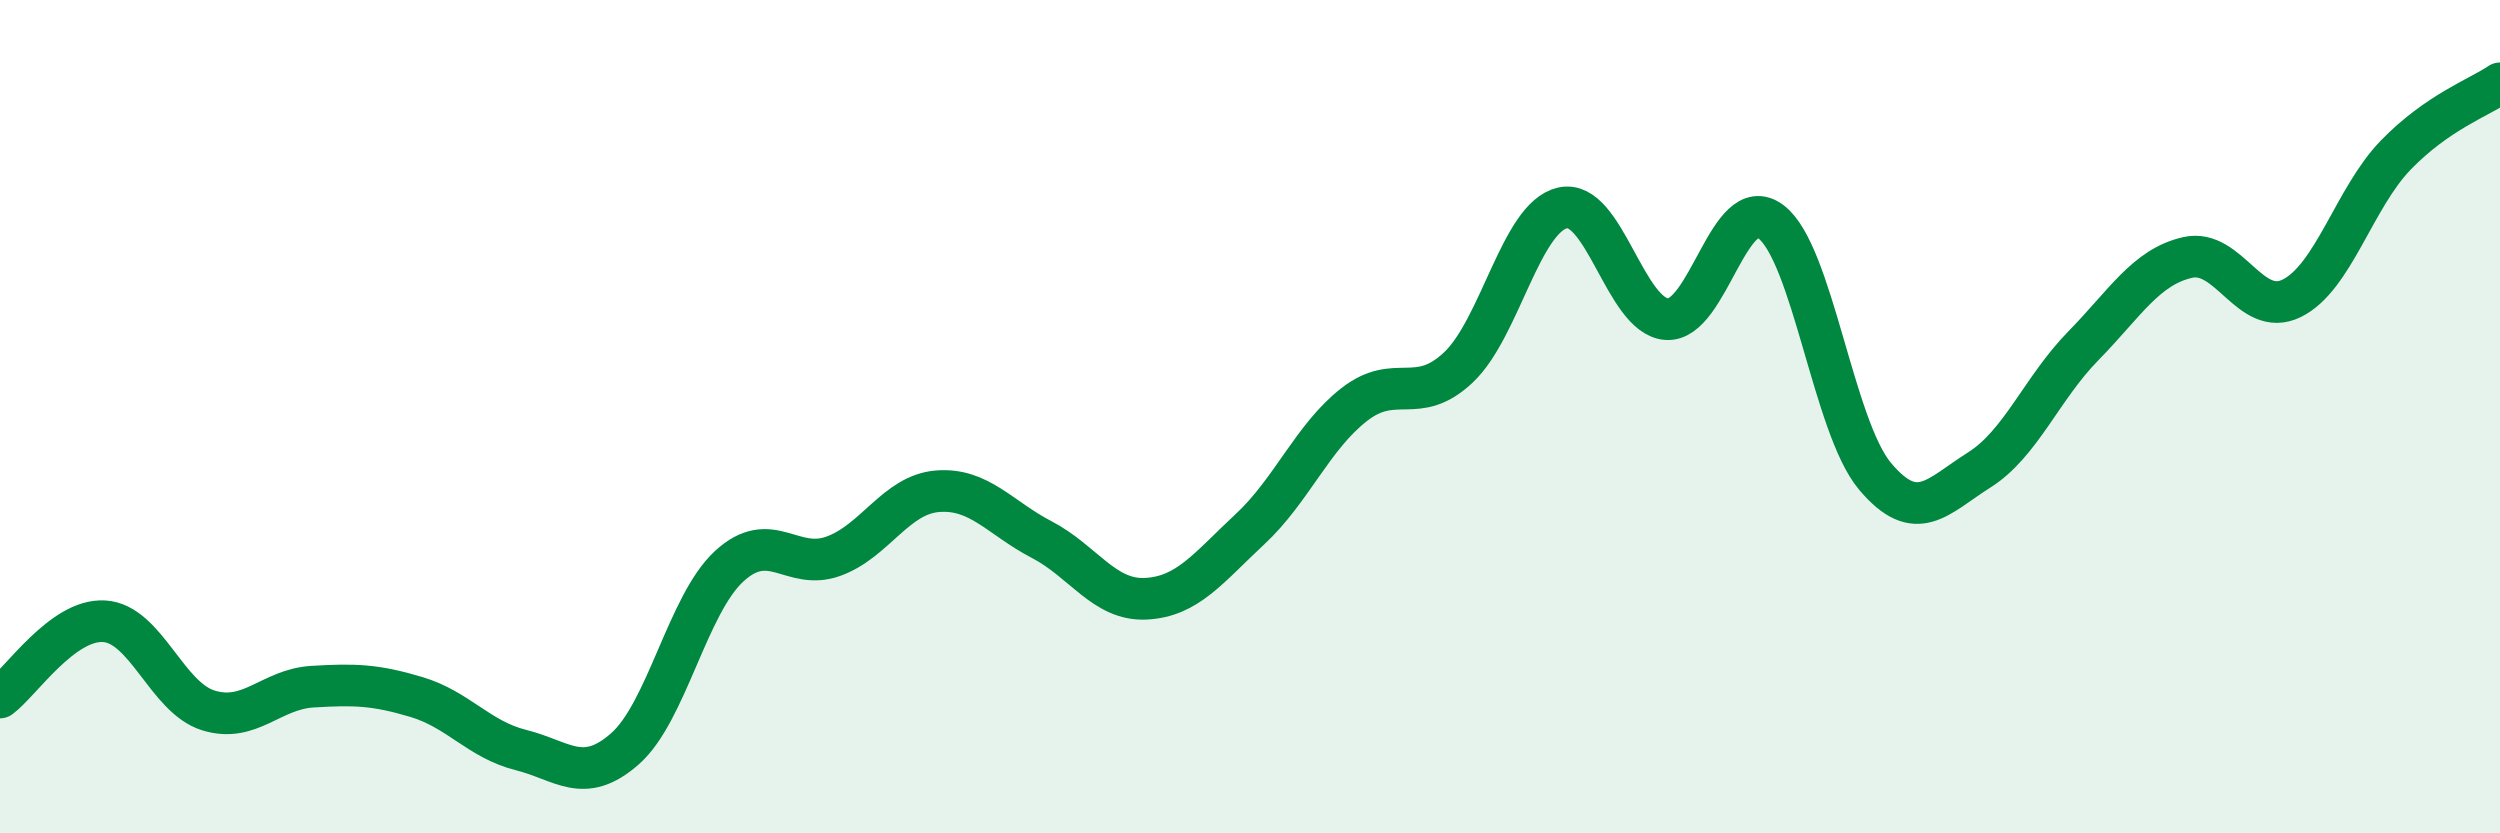
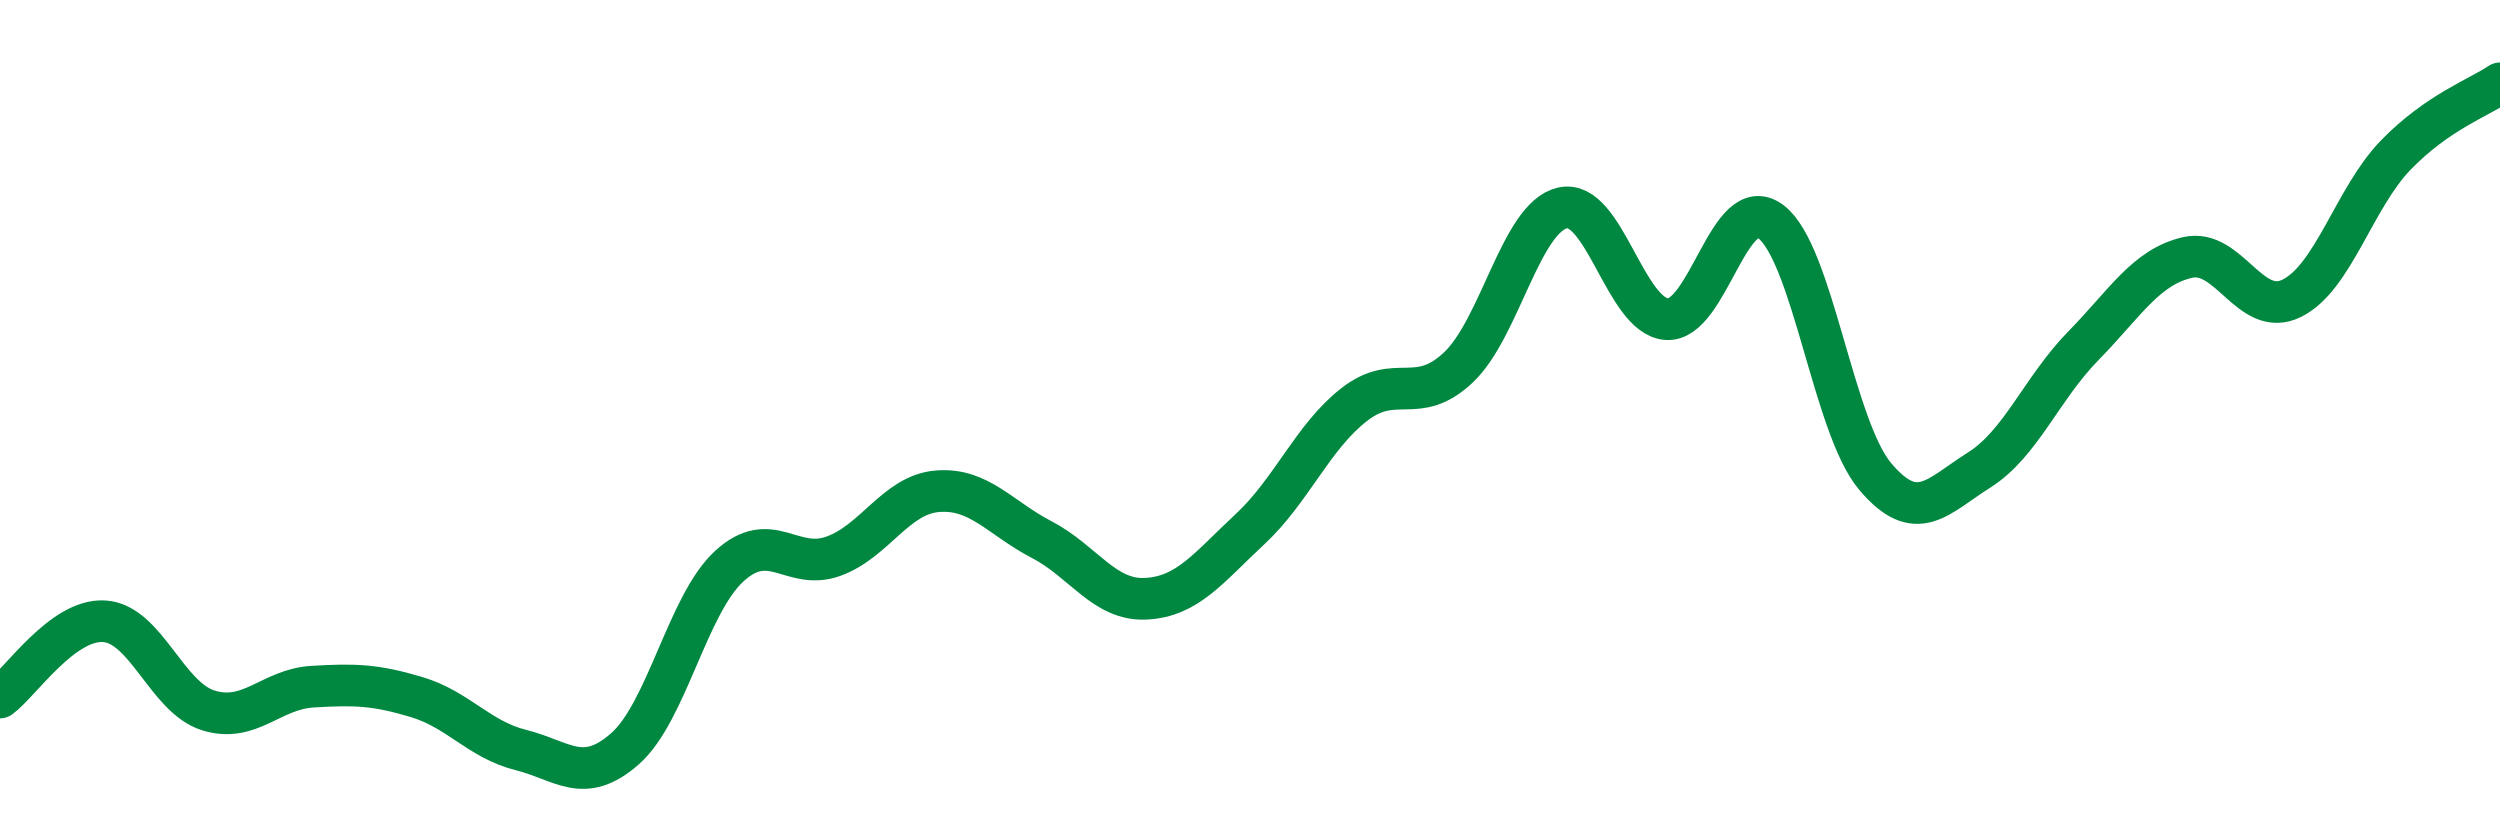
<svg xmlns="http://www.w3.org/2000/svg" width="60" height="20" viewBox="0 0 60 20">
-   <path d="M 0,16.74 C 0.5,16.37 1.5,14.85 2.5,14.91 C 3.5,14.97 4,16.74 5,17.05 C 6,17.36 6.5,16.54 7.5,16.48 C 8.5,16.42 9,16.43 10,16.73 C 11,17.03 11.5,17.75 12.5,18 C 13.5,18.25 14,18.85 15,17.97 C 16,17.09 16.5,14.51 17.5,13.59 C 18.5,12.67 19,13.71 20,13.35 C 21,12.99 21.5,11.87 22.5,11.79 C 23.5,11.71 24,12.43 25,12.95 C 26,13.47 26.5,14.42 27.5,14.37 C 28.5,14.32 29,13.63 30,12.7 C 31,11.77 31.5,10.49 32.5,9.71 C 33.5,8.93 34,9.76 35,8.82 C 36,7.88 36.5,5.22 37.5,4.99 C 38.5,4.76 39,7.59 40,7.66 C 41,7.73 41.5,4.57 42.5,5.32 C 43.5,6.07 44,10.24 45,11.43 C 46,12.62 46.5,11.91 47.5,11.28 C 48.5,10.65 49,9.32 50,8.3 C 51,7.28 51.5,6.41 52.5,6.18 C 53.5,5.95 54,7.65 55,7.16 C 56,6.67 56.5,4.75 57.5,3.72 C 58.5,2.69 59.5,2.34 60,2L60 20L0 20Z" fill="#008740" opacity="0.1" stroke-linecap="round" stroke-linejoin="round" />
  <path d="M 0,16.74 C 0.5,16.37 1.5,14.85 2.5,14.91 C 3.5,14.97 4,16.74 5,17.05 C 6,17.36 6.5,16.54 7.5,16.48 C 8.5,16.42 9,16.43 10,16.73 C 11,17.03 11.5,17.75 12.5,18 C 13.5,18.25 14,18.85 15,17.97 C 16,17.09 16.5,14.51 17.5,13.59 C 18.5,12.67 19,13.71 20,13.35 C 21,12.99 21.5,11.87 22.5,11.79 C 23.5,11.71 24,12.43 25,12.95 C 26,13.47 26.5,14.42 27.5,14.37 C 28.5,14.32 29,13.63 30,12.7 C 31,11.77 31.5,10.49 32.5,9.71 C 33.5,8.93 34,9.76 35,8.82 C 36,7.88 36.5,5.22 37.5,4.99 C 38.5,4.76 39,7.59 40,7.66 C 41,7.73 41.5,4.57 42.5,5.32 C 43.5,6.07 44,10.24 45,11.43 C 46,12.62 46.5,11.91 47.5,11.28 C 48.5,10.65 49,9.32 50,8.3 C 51,7.28 51.5,6.41 52.5,6.18 C 53.5,5.95 54,7.65 55,7.16 C 56,6.67 56.5,4.75 57.5,3.72 C 58.5,2.69 59.5,2.34 60,2" stroke="#008740" stroke-width="1" fill="none" stroke-linecap="round" stroke-linejoin="round" />
</svg>